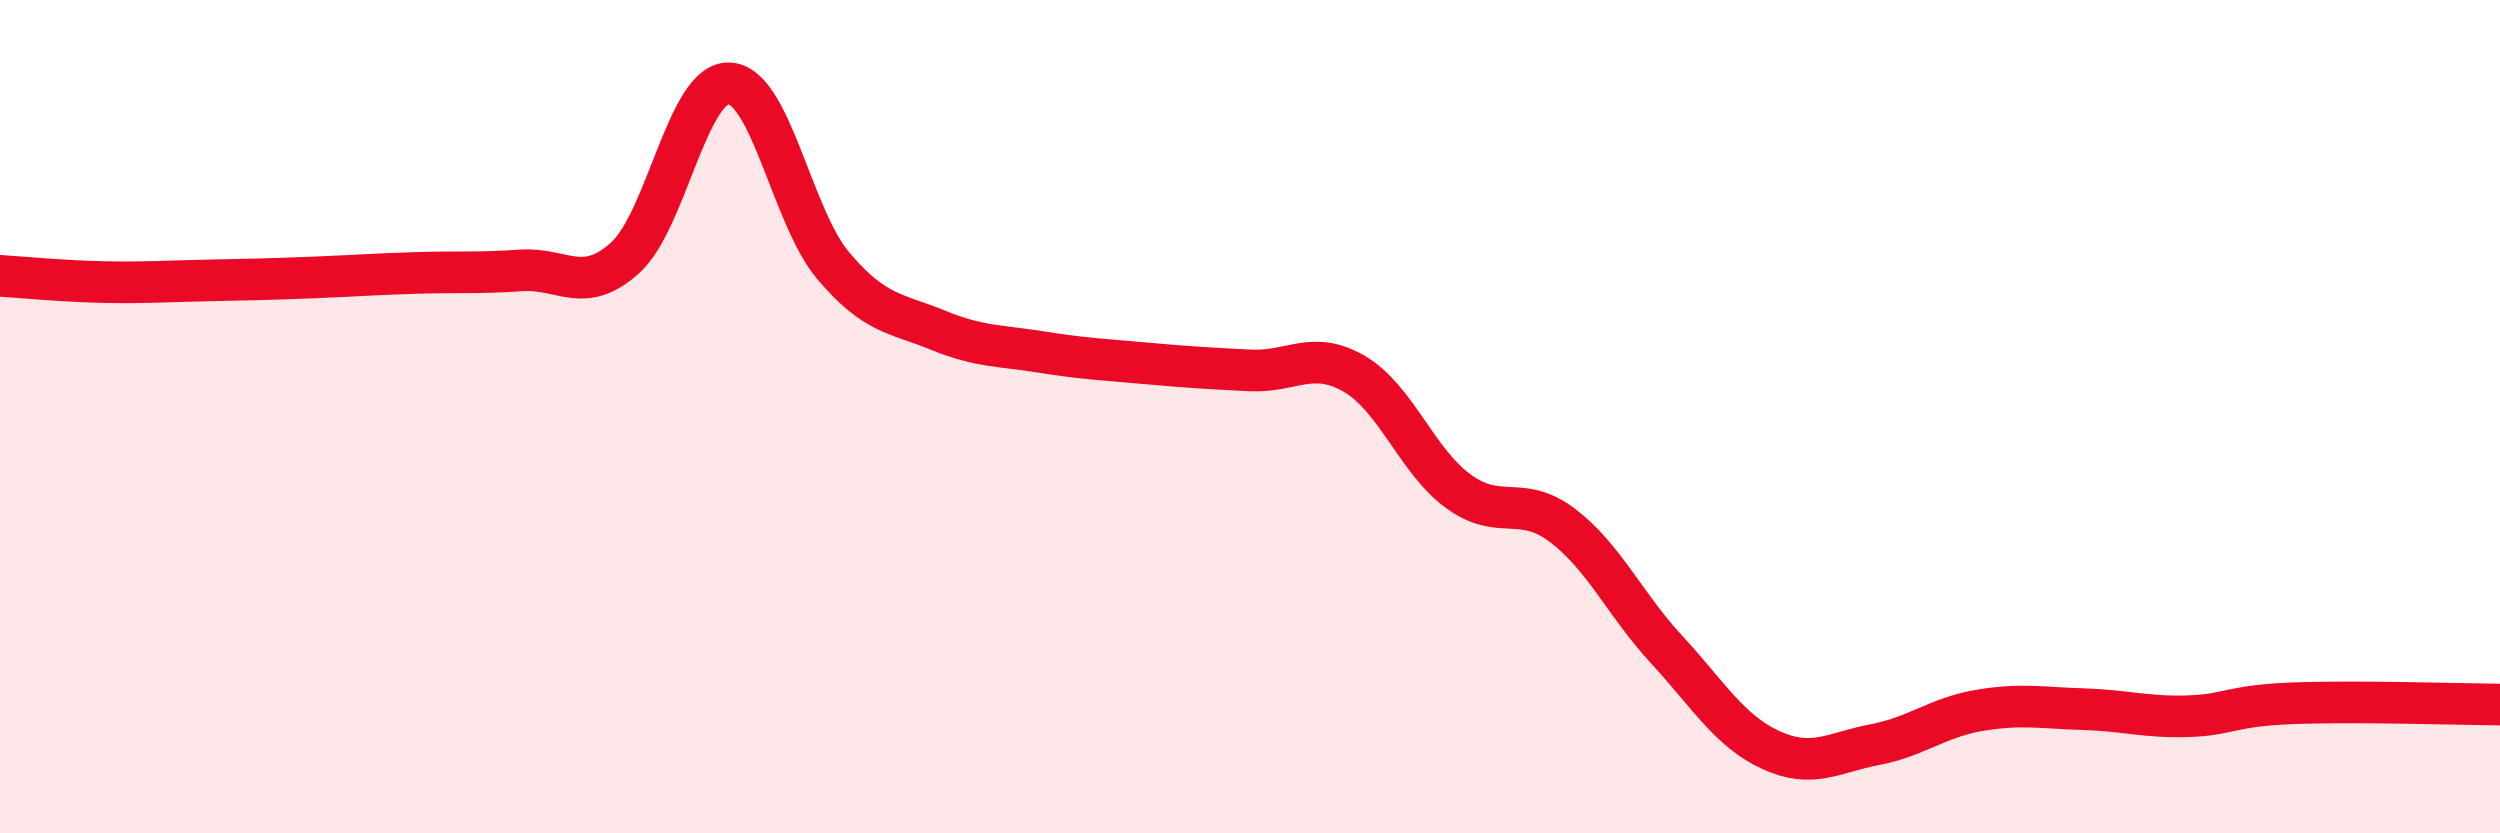
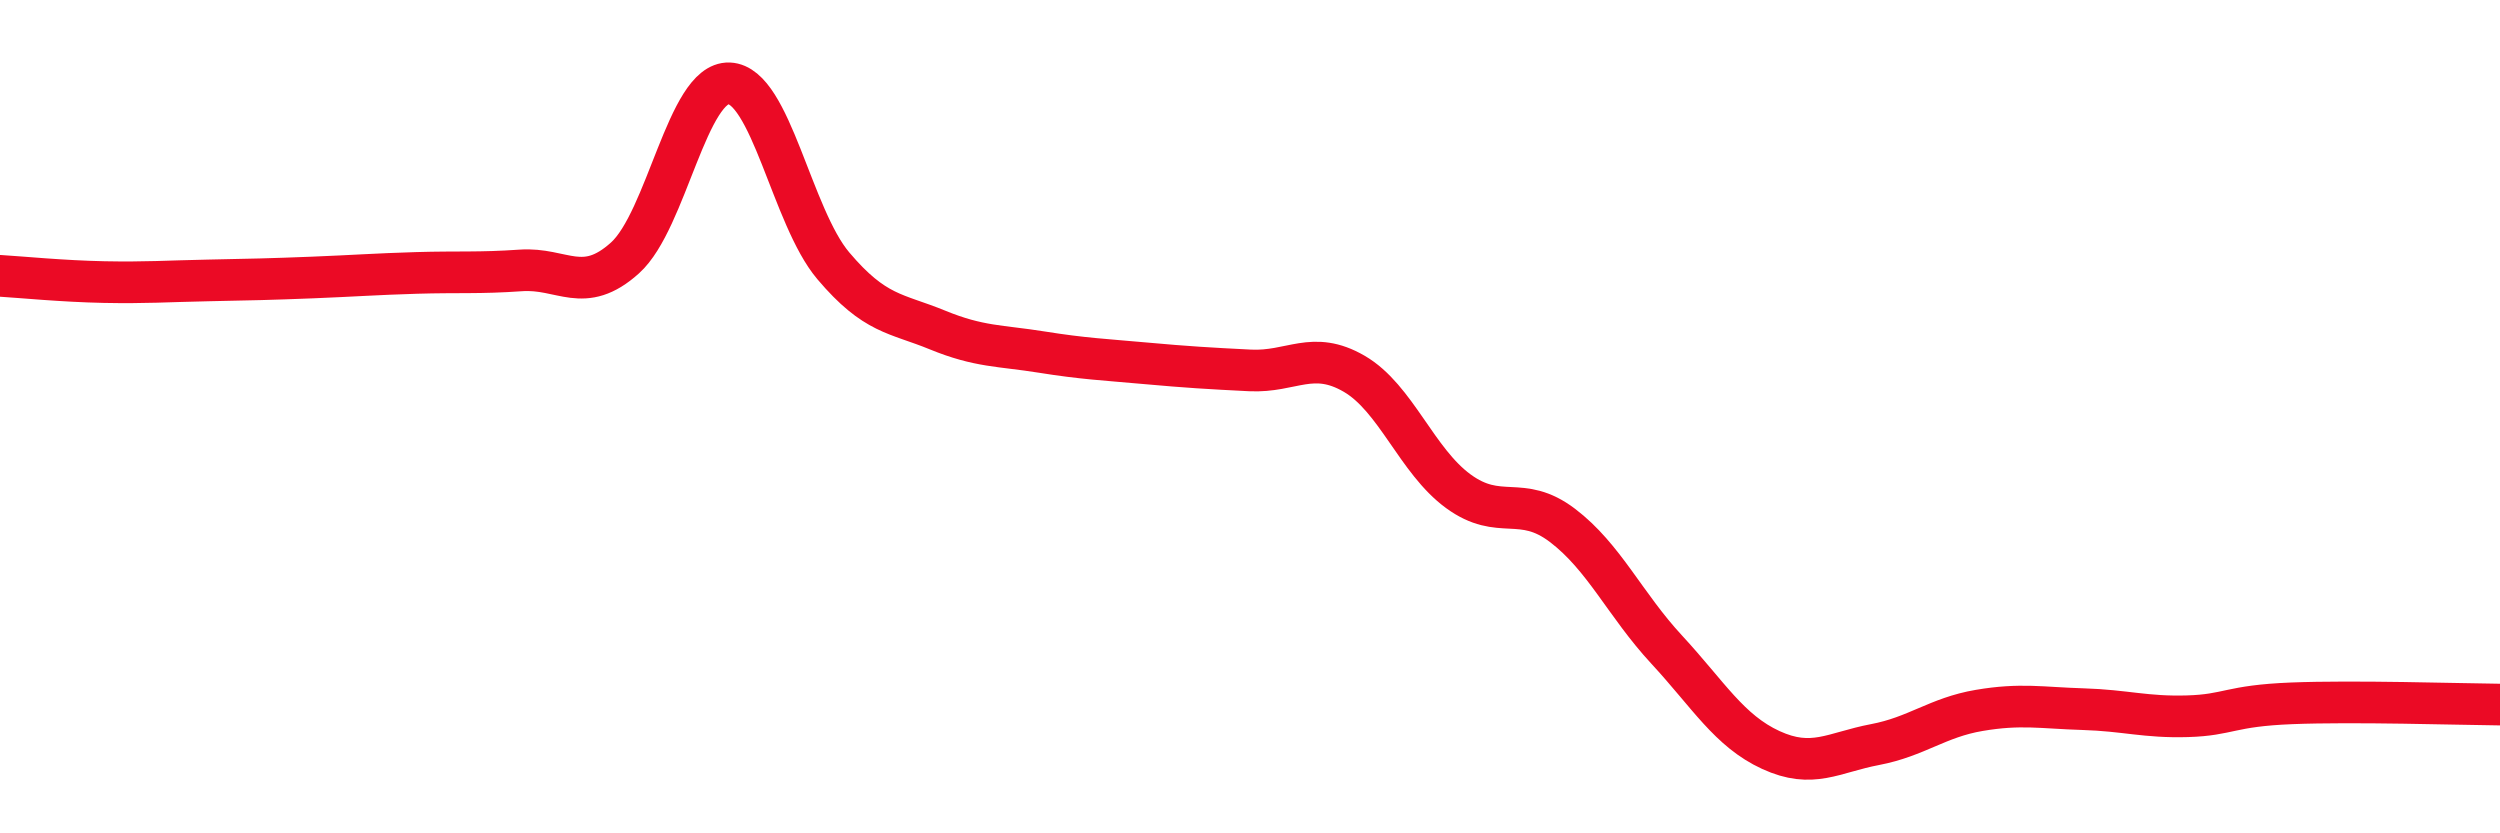
<svg xmlns="http://www.w3.org/2000/svg" width="60" height="20" viewBox="0 0 60 20">
-   <path d="M 0,6.62 C 0.5,6.65 1.5,6.75 2.5,6.77 C 3.5,6.79 4,6.75 5,6.73 C 6,6.71 6.5,6.7 7.5,6.66 C 8.5,6.62 9,6.58 10,6.55 C 11,6.52 11.5,6.56 12.5,6.49 C 13.5,6.42 14,7.09 15,6.19 C 16,5.29 16.5,1.96 17.5,2 C 18.5,2.04 19,5.2 20,6.38 C 21,7.56 21.5,7.51 22.5,7.92 C 23.5,8.33 24,8.29 25,8.45 C 26,8.61 26.5,8.63 27.5,8.72 C 28.5,8.81 29,8.84 30,8.89 C 31,8.94 31.5,8.39 32.5,8.97 C 33.5,9.55 34,11.06 35,11.79 C 36,12.52 36.5,11.85 37.5,12.61 C 38.5,13.37 39,14.51 40,15.59 C 41,16.67 41.5,17.54 42.5,18 C 43.5,18.46 44,18.06 45,17.87 C 46,17.68 46.5,17.22 47.5,17.05 C 48.5,16.88 49,16.99 50,17.02 C 51,17.05 51.5,17.22 52.5,17.19 C 53.5,17.16 53.5,16.94 55,16.88 C 56.5,16.82 59,16.9 60,16.91L60 20L0 20Z" fill="#EB0A25" opacity="0.1" stroke-linecap="round" stroke-linejoin="round" />
  <path d="M 0,6.62 C 0.5,6.65 1.5,6.75 2.5,6.77 C 3.5,6.79 4,6.75 5,6.73 C 6,6.71 6.5,6.7 7.5,6.66 C 8.5,6.62 9,6.58 10,6.55 C 11,6.52 11.5,6.56 12.5,6.49 C 13.5,6.42 14,7.09 15,6.19 C 16,5.29 16.5,1.96 17.5,2 C 18.5,2.04 19,5.2 20,6.38 C 21,7.56 21.5,7.51 22.5,7.92 C 23.5,8.33 24,8.29 25,8.45 C 26,8.61 26.5,8.63 27.5,8.72 C 28.5,8.81 29,8.84 30,8.89 C 31,8.94 31.5,8.39 32.5,8.97 C 33.5,9.55 34,11.06 35,11.79 C 36,12.52 36.5,11.85 37.5,12.61 C 38.5,13.37 39,14.51 40,15.59 C 41,16.67 41.5,17.54 42.5,18 C 43.5,18.46 44,18.06 45,17.87 C 46,17.68 46.5,17.22 47.5,17.05 C 48.5,16.88 49,16.99 50,17.02 C 51,17.05 51.5,17.22 52.5,17.19 C 53.5,17.16 53.5,16.94 55,16.88 C 56.5,16.82 59,16.9 60,16.91" stroke="#EB0A25" stroke-width="1" fill="none" stroke-linecap="round" stroke-linejoin="round" />
</svg>